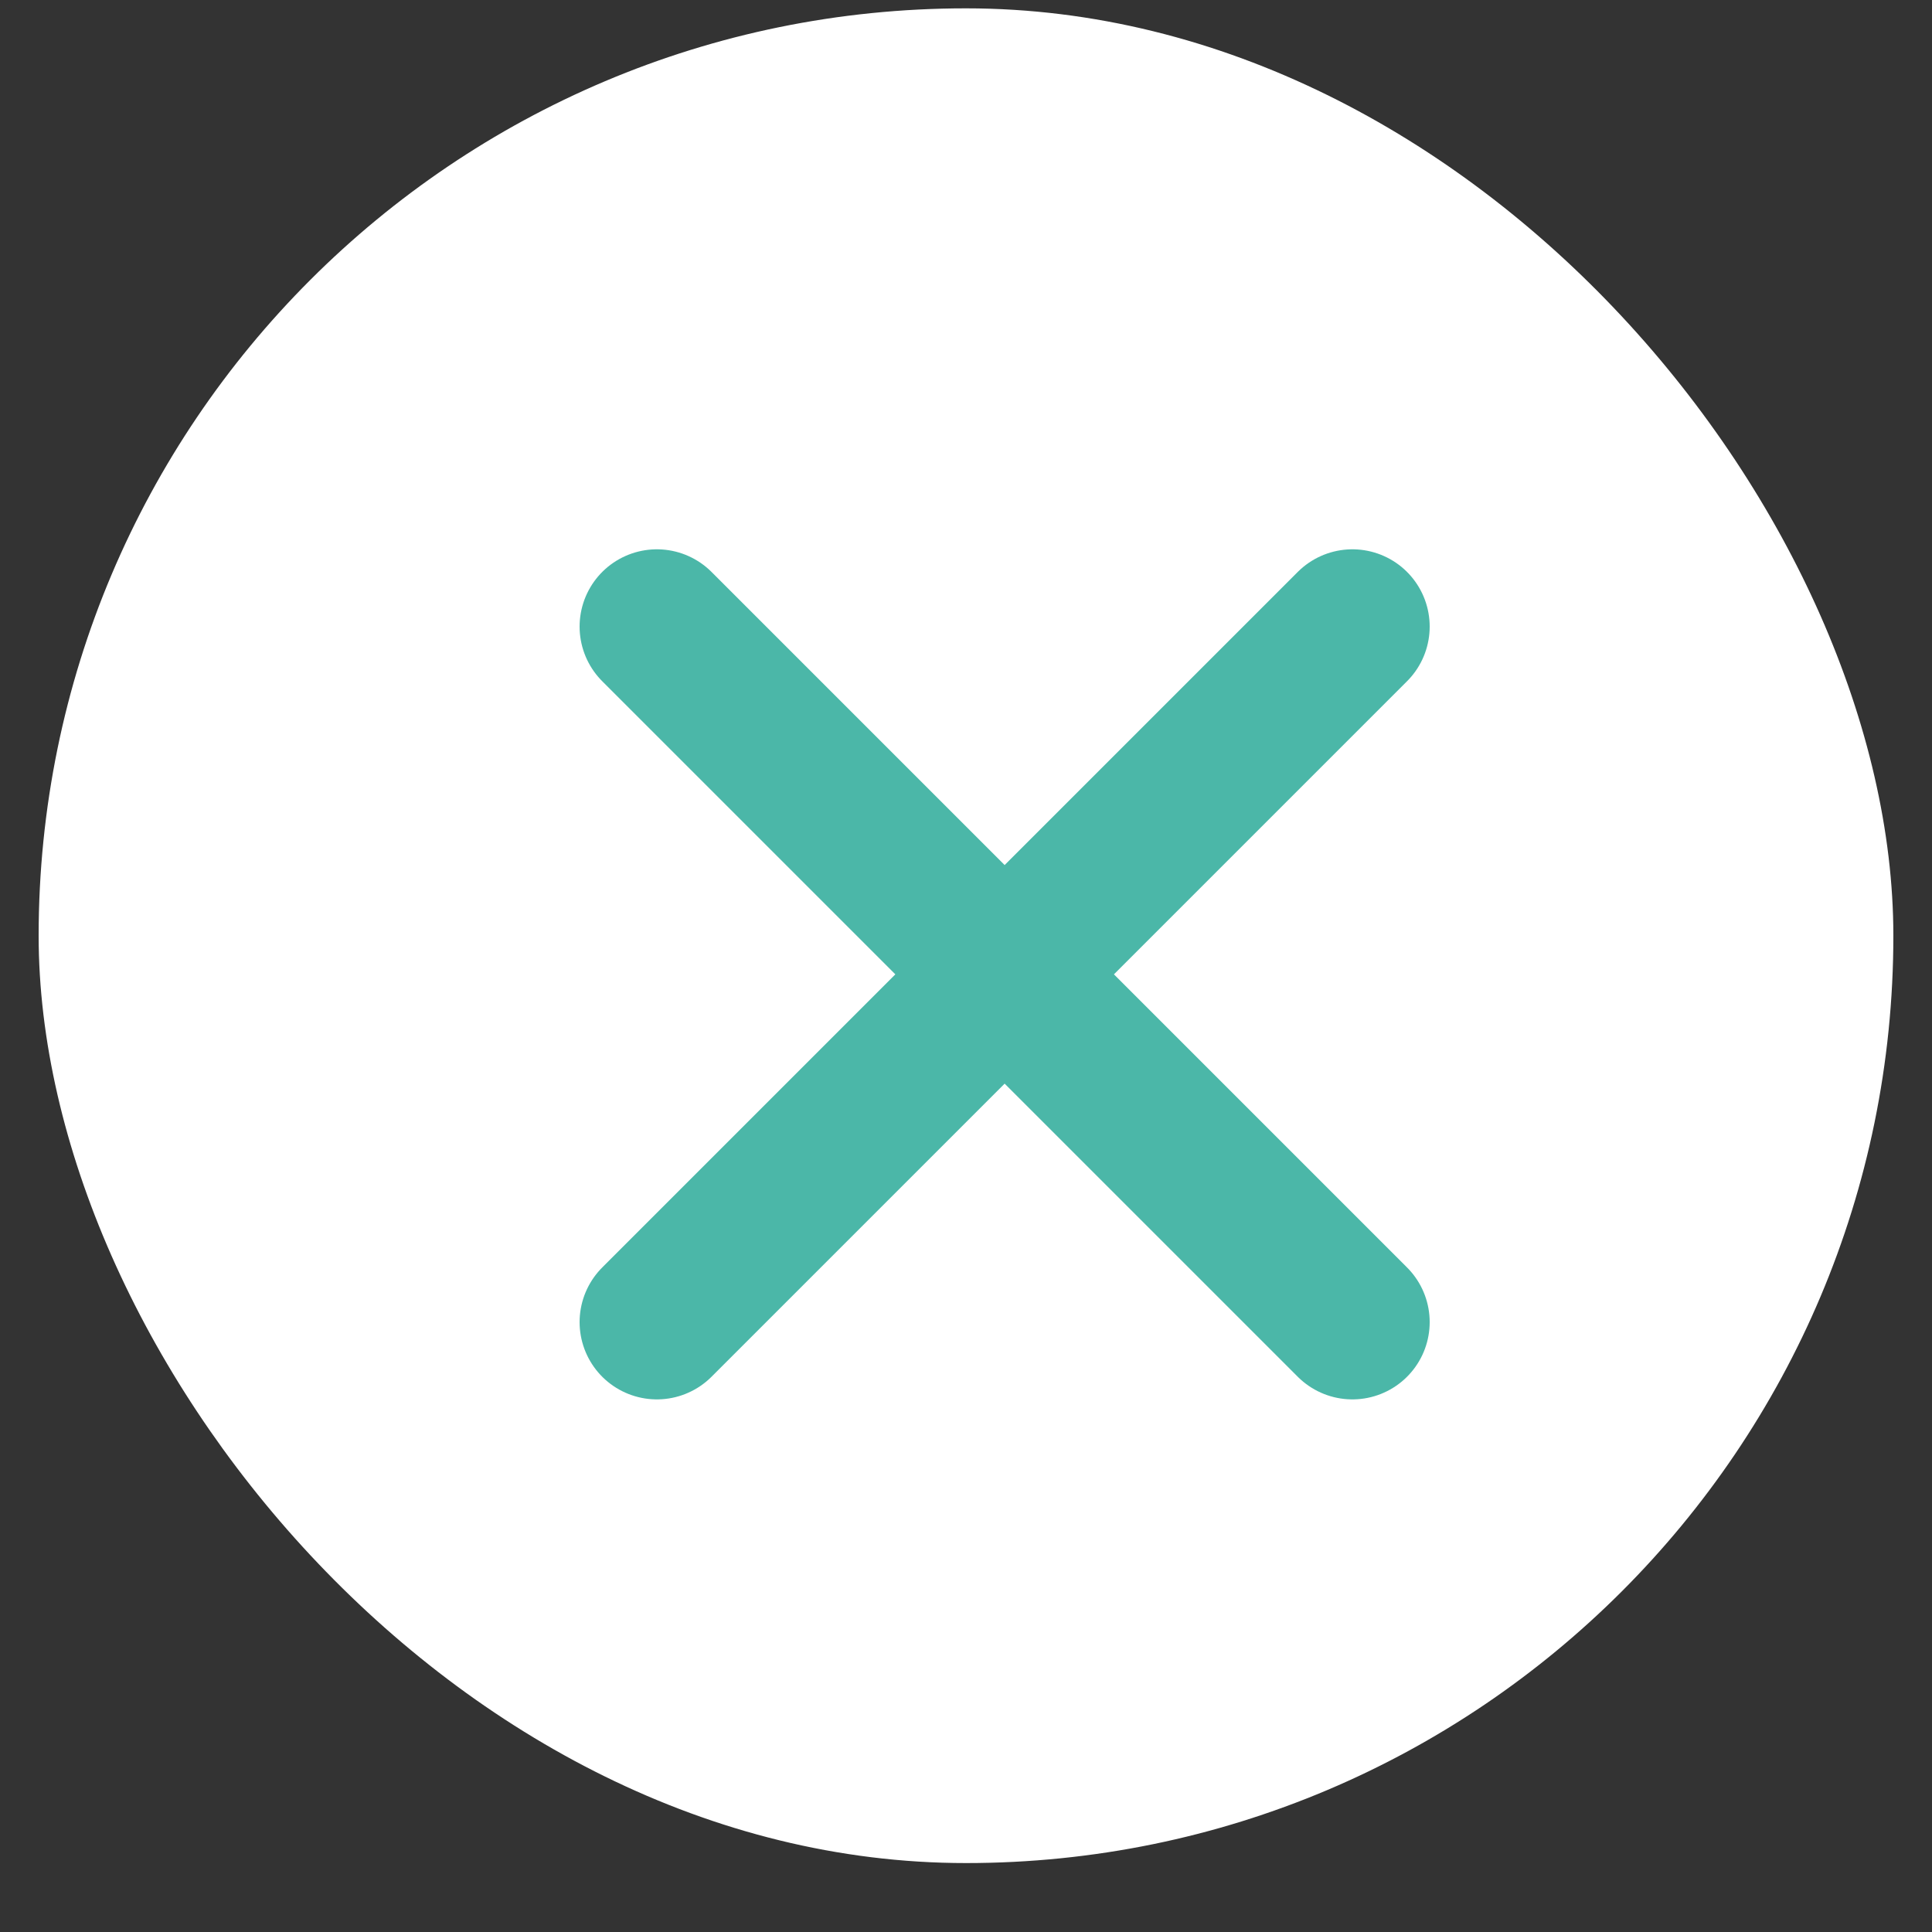
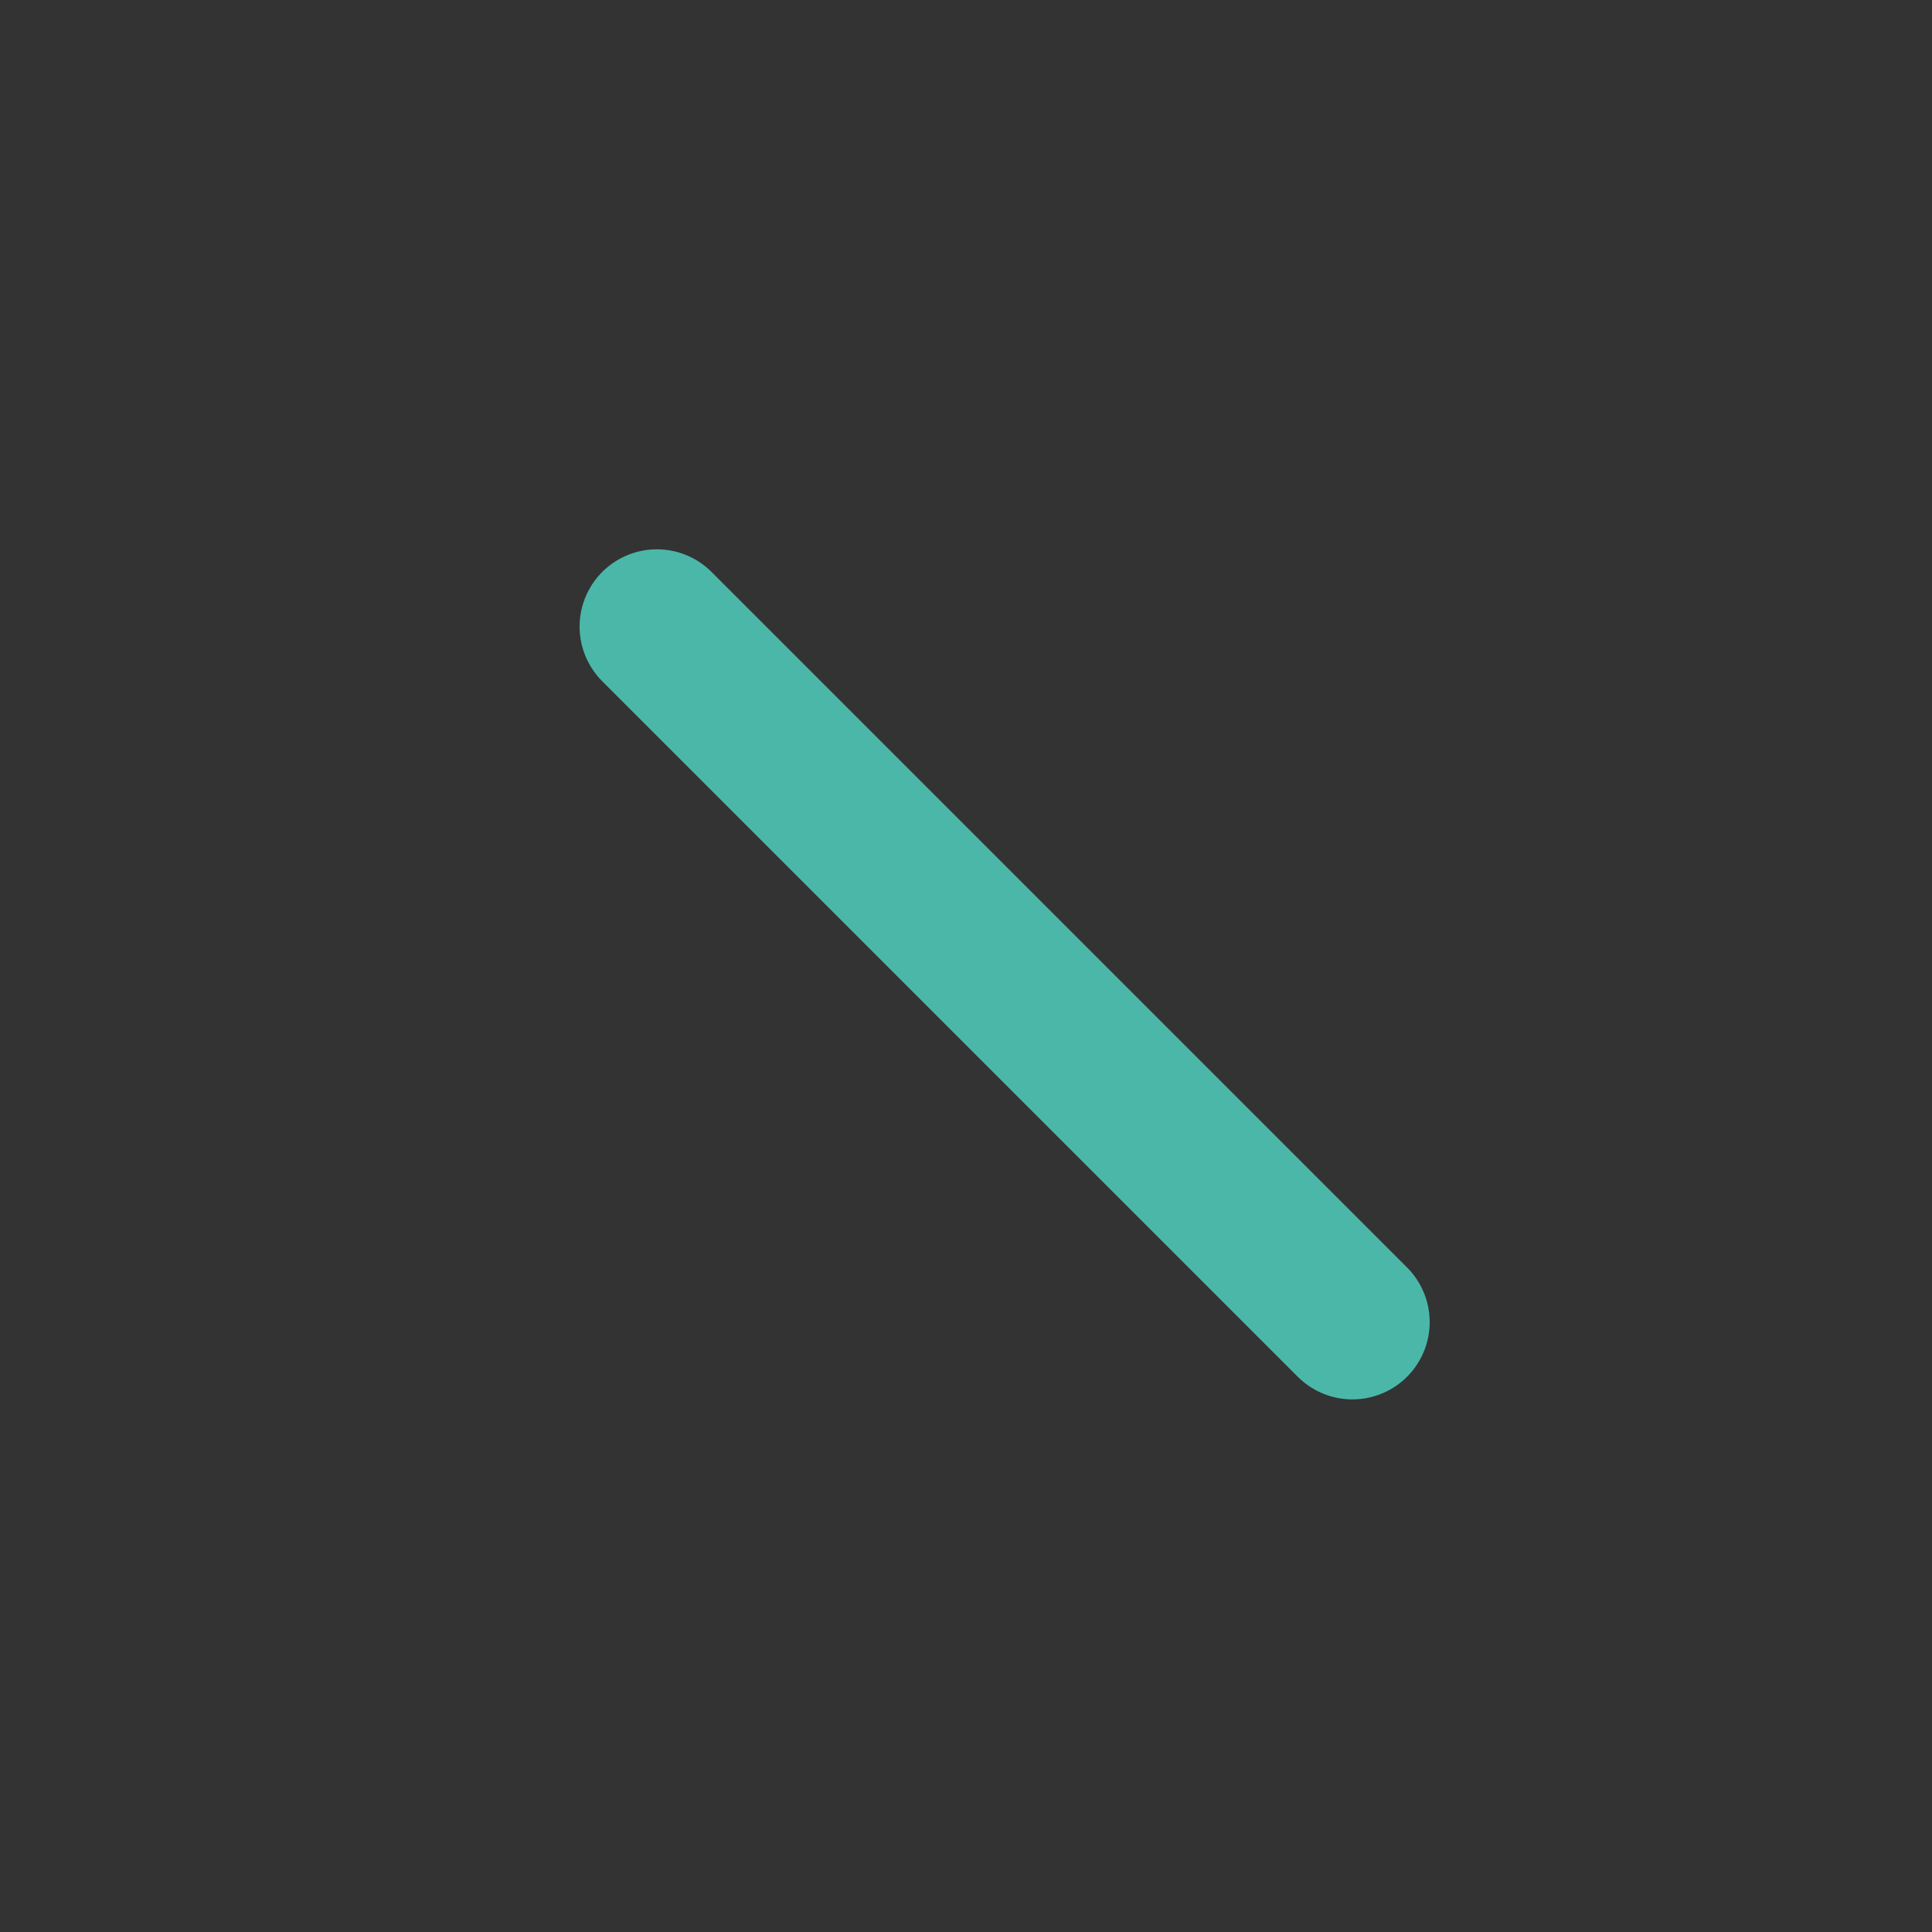
<svg xmlns="http://www.w3.org/2000/svg" width="25" height="25" viewBox="0 0 25 25" fill="none">
  <rect x="0" y="0" width="25" height="25" fill="#333333" stroke="none" />
-   <rect x="0.5" y="0.108" width="24" height="24" rx="12" fill="white" />
-   <path d="M17.5 8.108L8.5 17.108M8.5 8.108L17.5 17.108" stroke="#4BB7A8" stroke-width="2" stroke-linecap="round" stroke-linejoin="round" />
+   <path d="M17.5 8.108M8.5 8.108L17.5 17.108" stroke="#4BB7A8" stroke-width="2" stroke-linecap="round" stroke-linejoin="round" />
</svg>